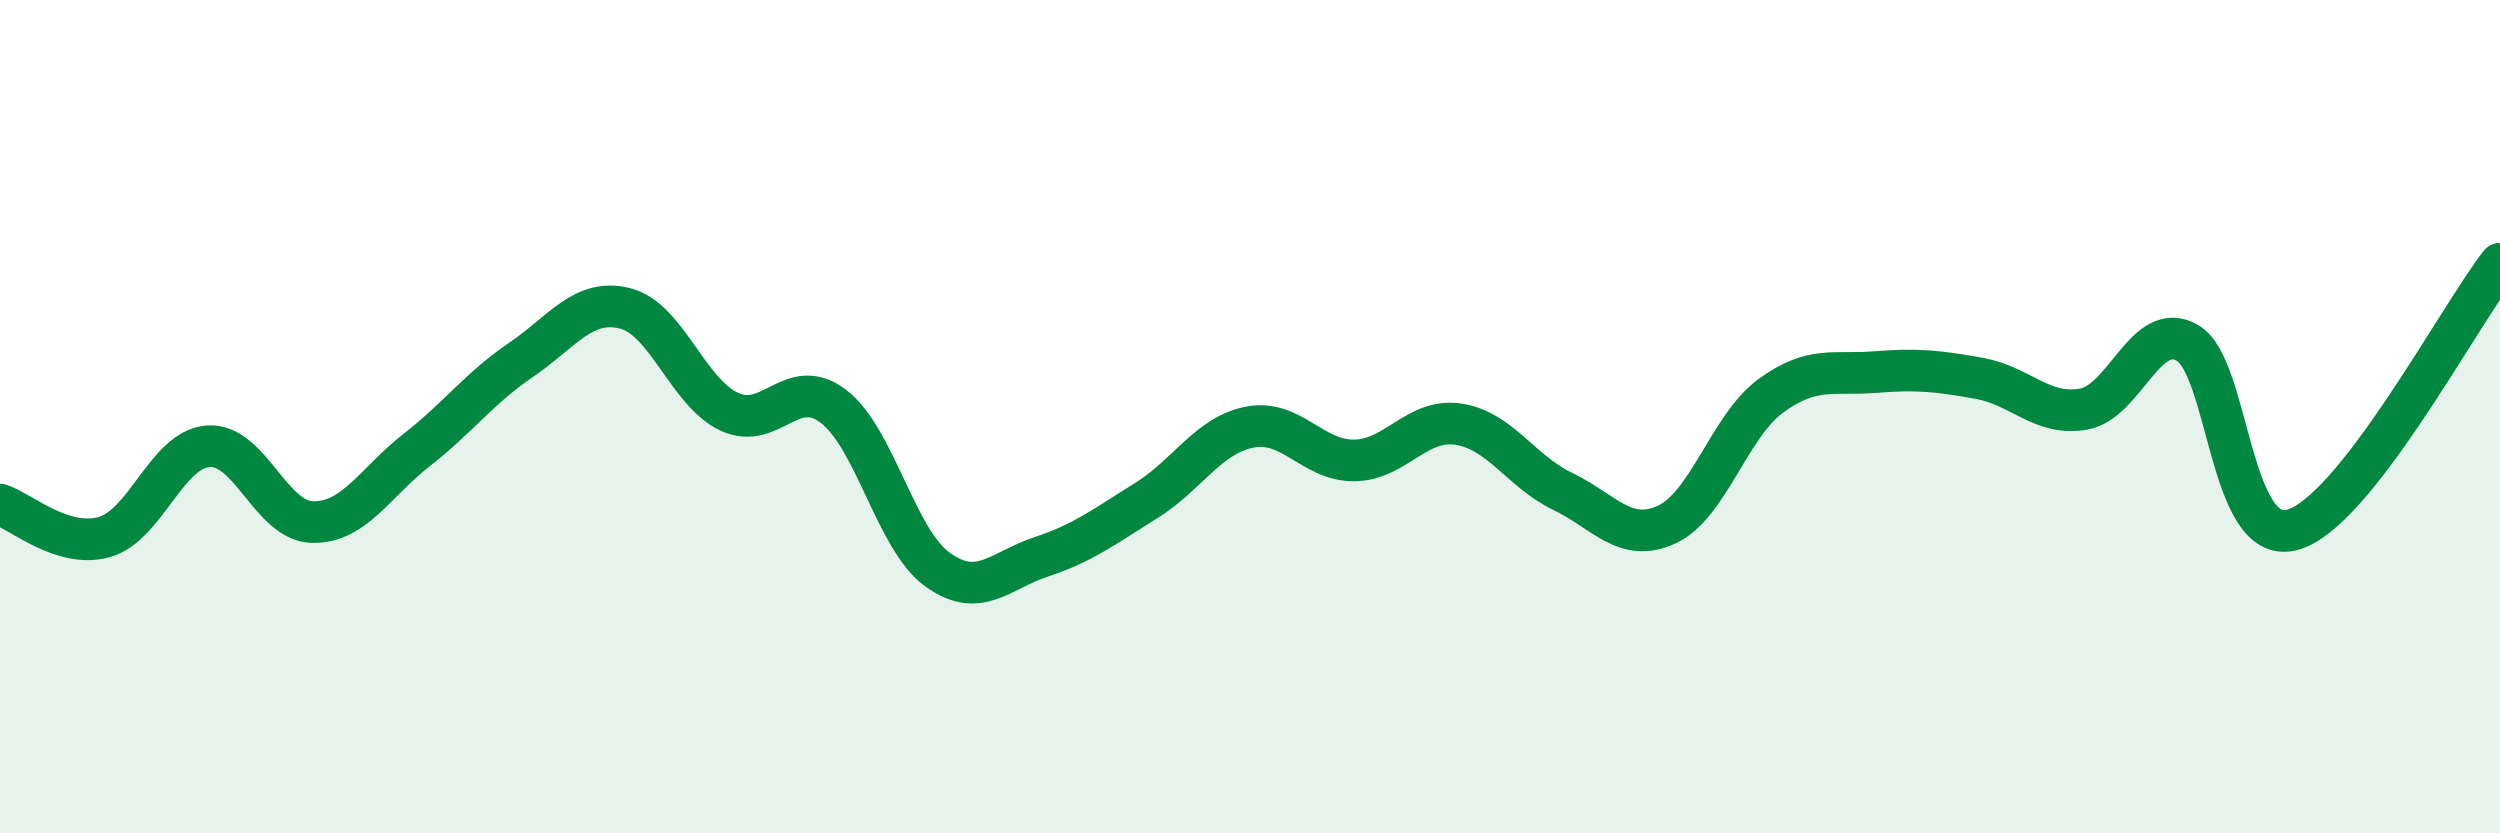
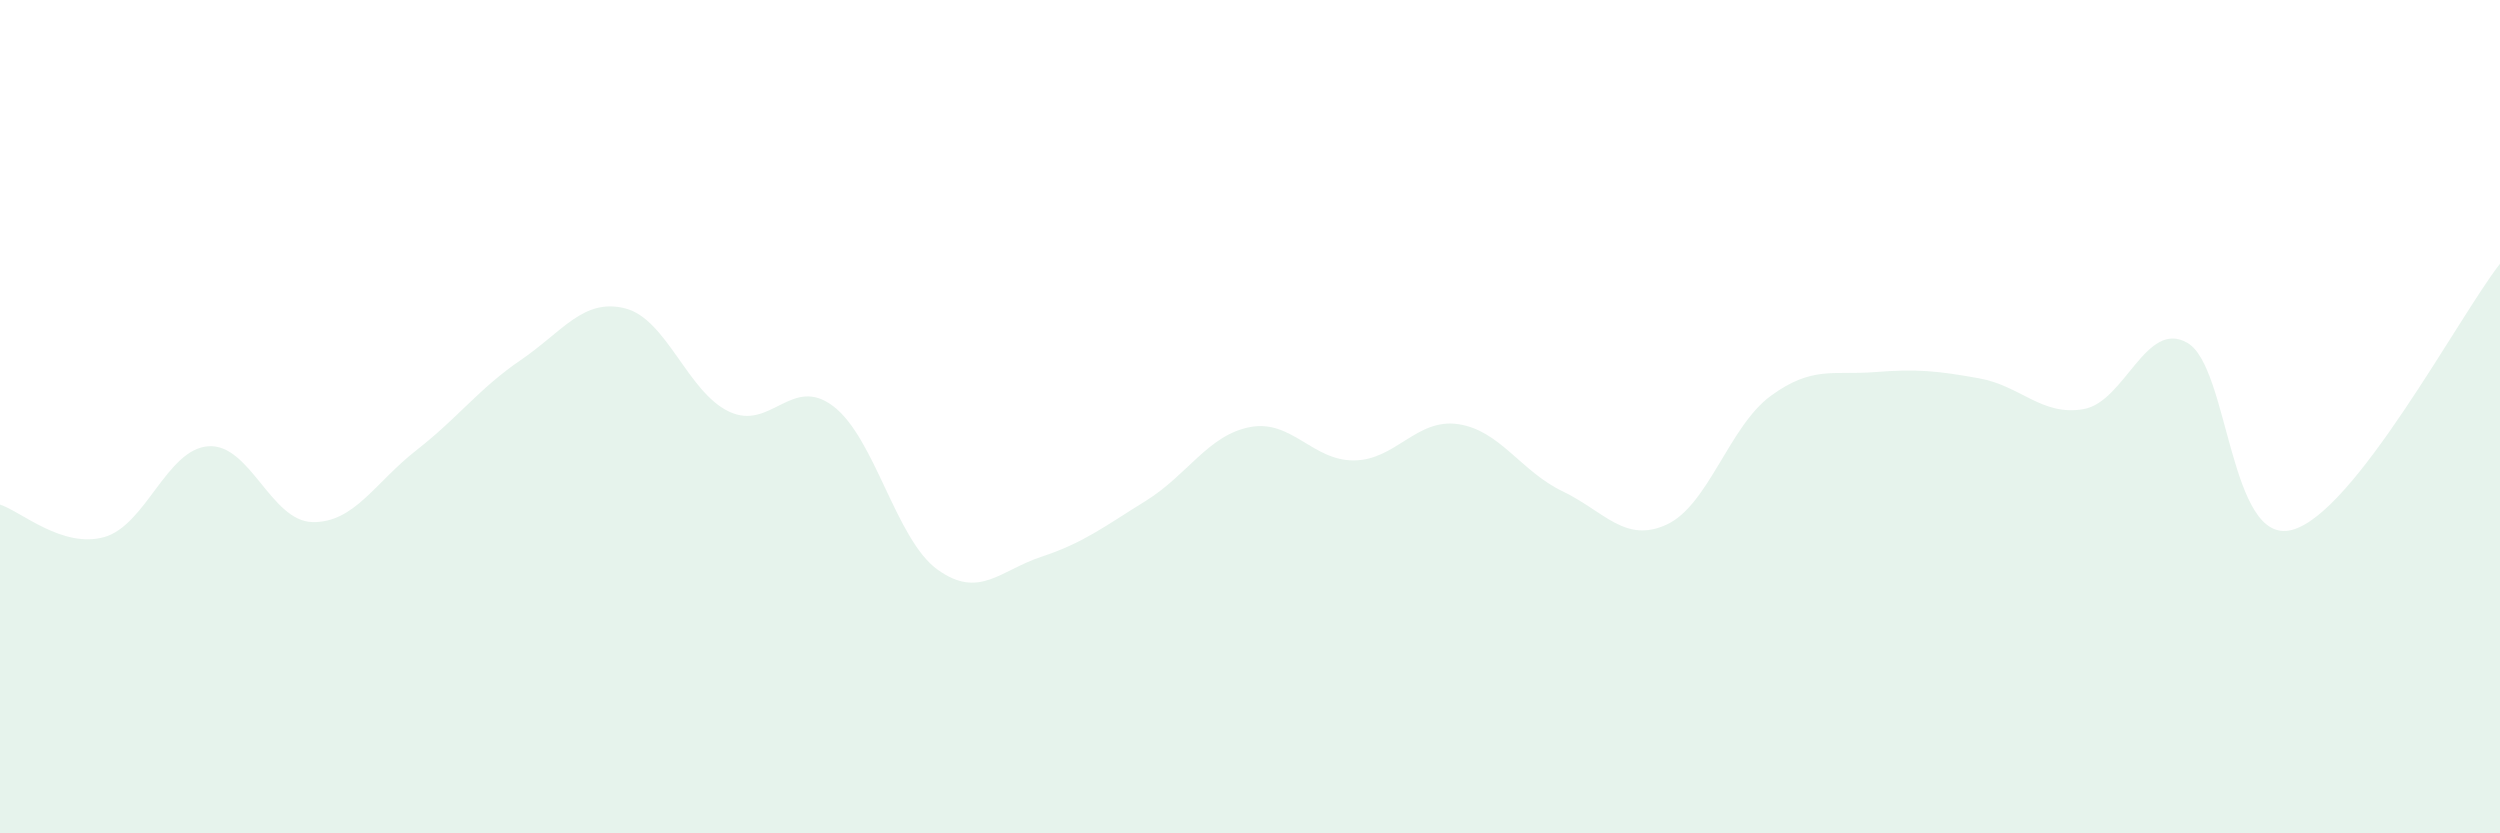
<svg xmlns="http://www.w3.org/2000/svg" width="60" height="20" viewBox="0 0 60 20">
  <path d="M 0,12.11 C 0.5,12.27 1.5,13.17 2.5,12.89 C 3.5,12.61 4,10.78 5,10.71 C 6,10.64 6.5,12.51 7.5,12.53 C 8.5,12.55 9,11.58 10,10.8 C 11,10.02 11.5,9.32 12.5,8.64 C 13.5,7.96 14,7.15 15,7.4 C 16,7.65 16.5,9.41 17.5,9.88 C 18.5,10.35 19,8.99 20,9.75 C 21,10.51 21.5,12.95 22.5,13.67 C 23.5,14.39 24,13.69 25,13.36 C 26,13.03 26.5,12.64 27.5,12.02 C 28.5,11.4 29,10.44 30,10.25 C 31,10.06 31.5,11.06 32.5,11.05 C 33.5,11.04 34,10.03 35,10.18 C 36,10.33 36.5,11.31 37.5,11.79 C 38.5,12.27 39,13.05 40,12.59 C 41,12.13 41.5,10.23 42.5,9.5 C 43.5,8.77 44,9.01 45,8.93 C 46,8.85 46.5,8.9 47.5,9.08 C 48.5,9.26 49,9.99 50,9.82 C 51,9.65 51.5,7.65 52.5,8.23 C 53.5,8.81 53.5,13.1 55,12.72 C 56.5,12.34 59,7.61 60,6.33L60 20L0 20Z" fill="#008740" opacity="0.1" stroke-linecap="round" stroke-linejoin="round" />
-   <path d="M 0,12.11 C 0.5,12.27 1.5,13.17 2.5,12.89 C 3.5,12.61 4,10.78 5,10.71 C 6,10.64 6.5,12.51 7.5,12.53 C 8.5,12.55 9,11.58 10,10.8 C 11,10.02 11.5,9.32 12.5,8.64 C 13.5,7.96 14,7.15 15,7.4 C 16,7.65 16.5,9.41 17.5,9.88 C 18.5,10.35 19,8.99 20,9.75 C 21,10.51 21.5,12.95 22.5,13.67 C 23.5,14.39 24,13.69 25,13.36 C 26,13.03 26.5,12.64 27.5,12.02 C 28.5,11.4 29,10.44 30,10.25 C 31,10.06 31.5,11.06 32.5,11.05 C 33.5,11.04 34,10.03 35,10.18 C 36,10.33 36.5,11.31 37.5,11.79 C 38.5,12.27 39,13.05 40,12.59 C 41,12.13 41.5,10.23 42.5,9.5 C 43.5,8.77 44,9.01 45,8.93 C 46,8.85 46.5,8.9 47.5,9.08 C 48.5,9.26 49,9.99 50,9.82 C 51,9.65 51.5,7.65 52.5,8.23 C 53.5,8.81 53.5,13.1 55,12.72 C 56.5,12.34 59,7.61 60,6.33" stroke="#008740" stroke-width="1" fill="none" stroke-linecap="round" stroke-linejoin="round" />
</svg>